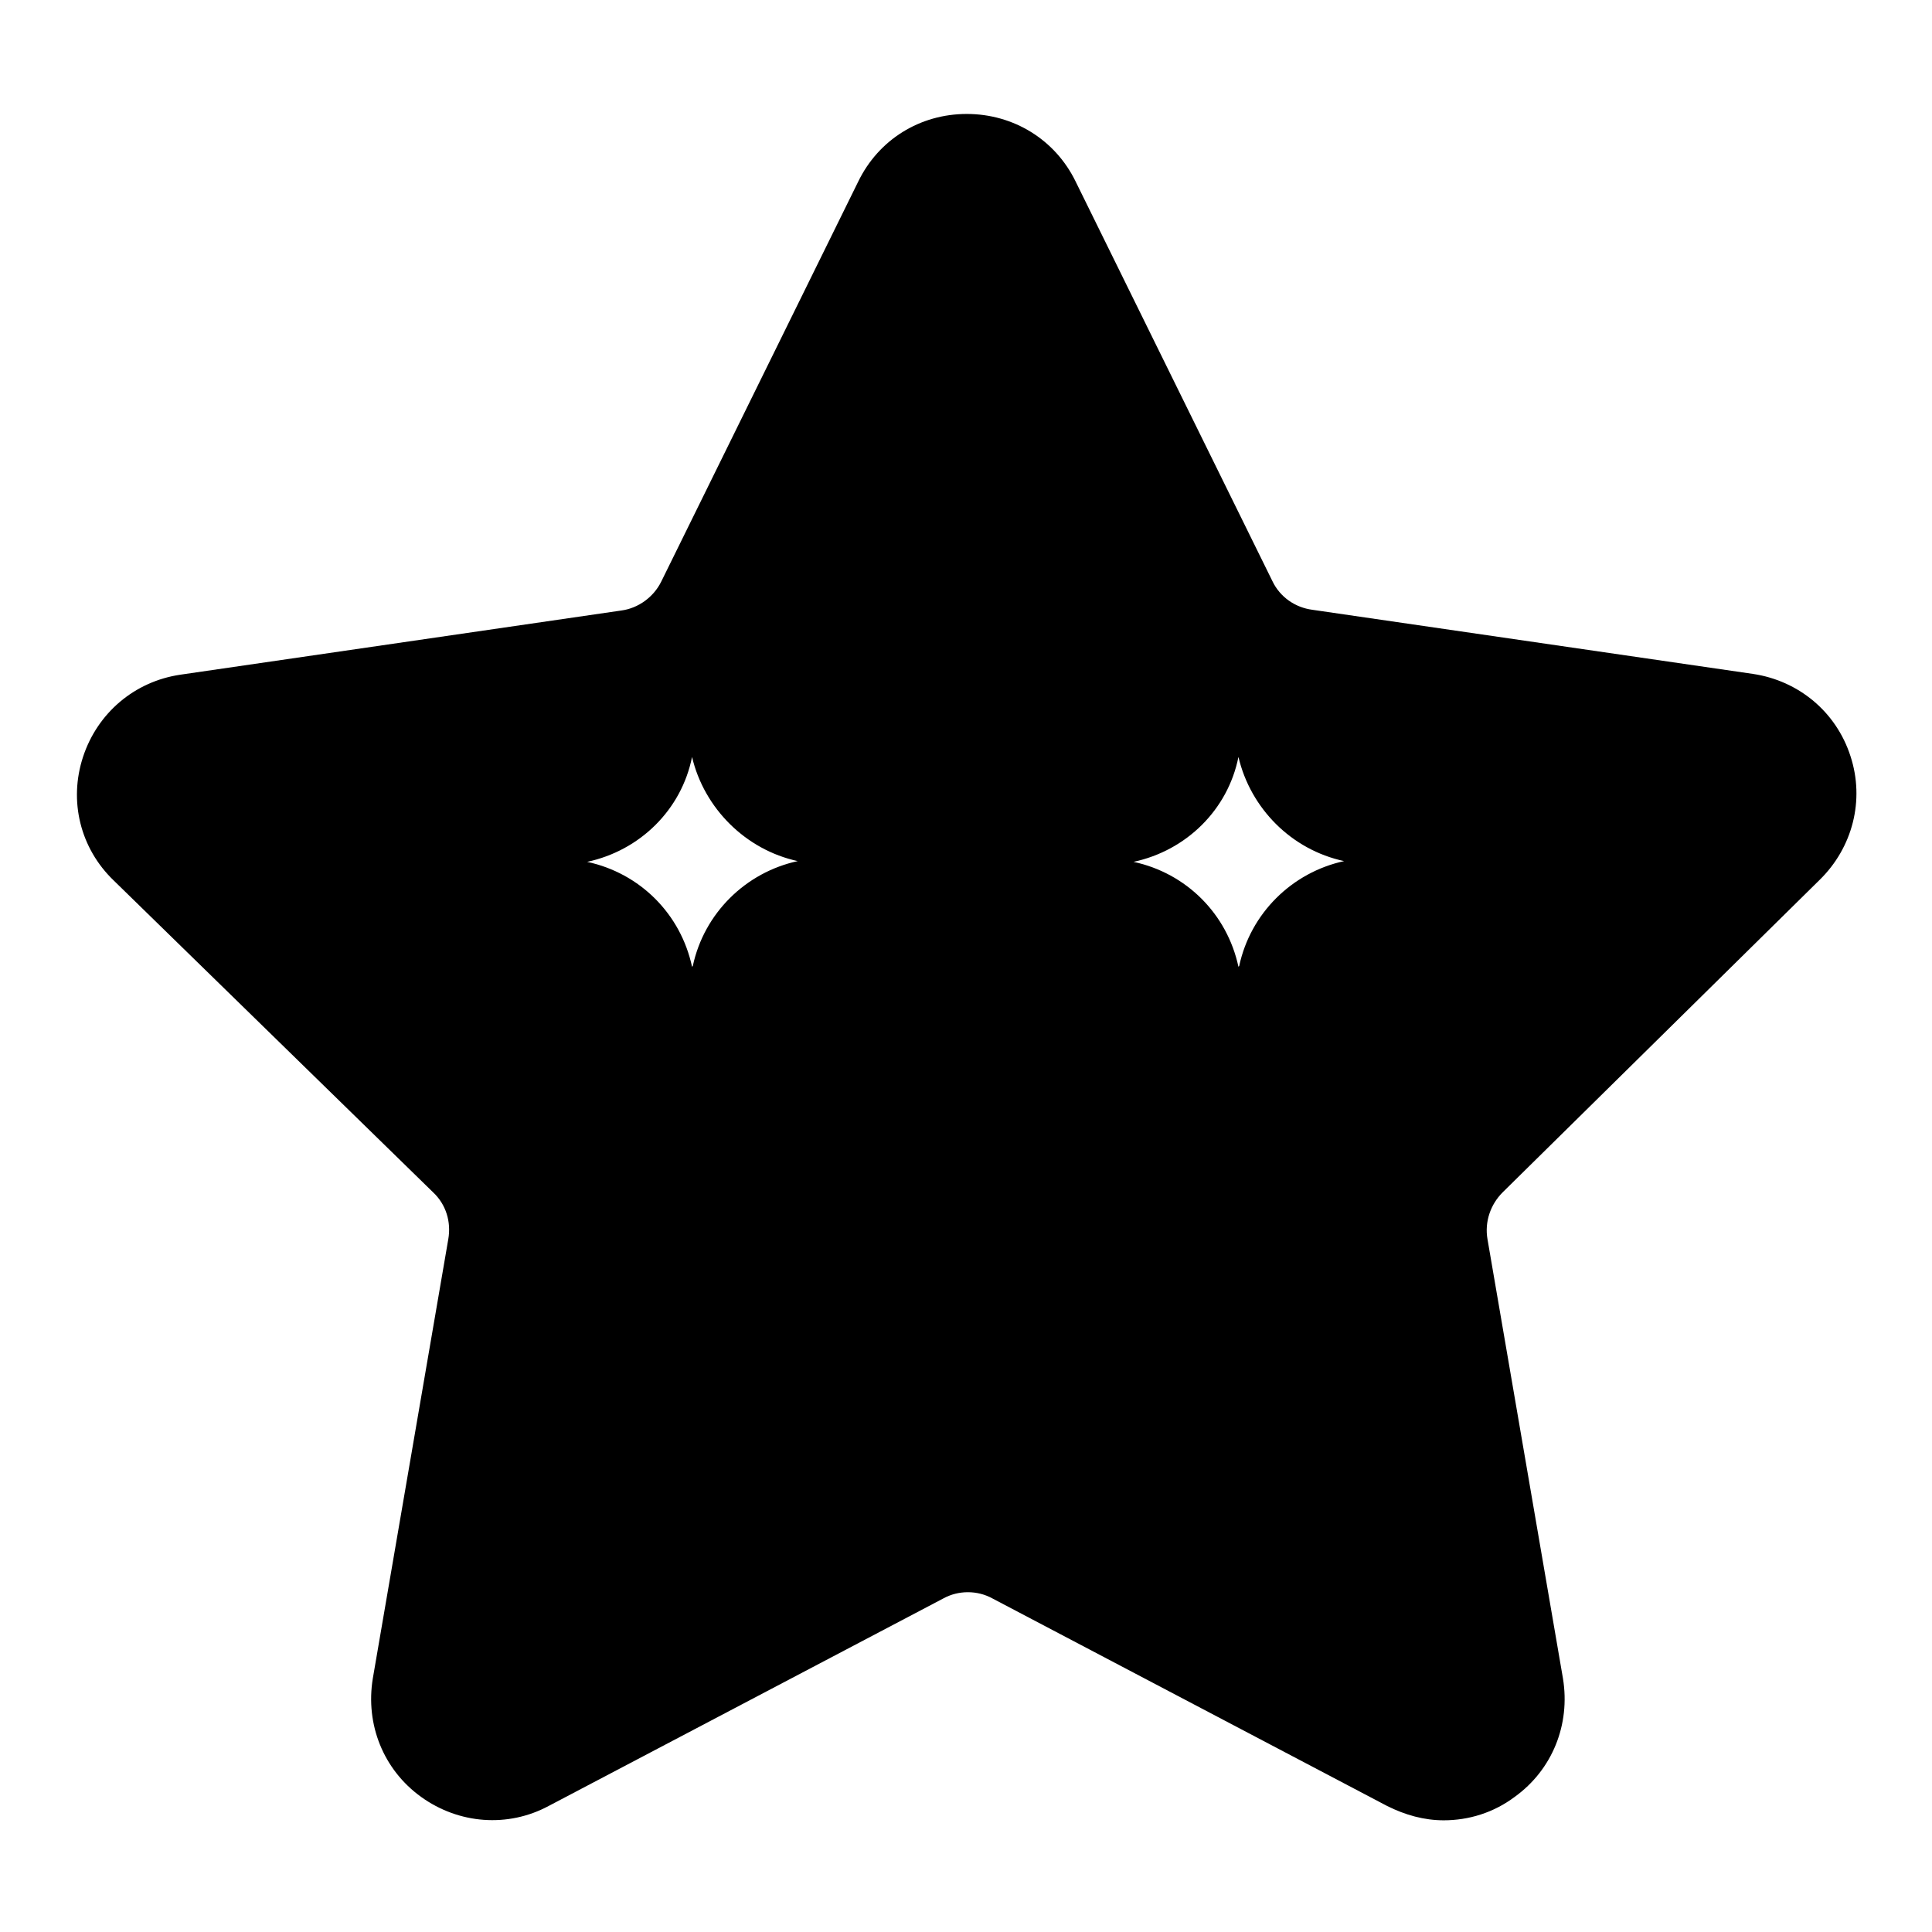
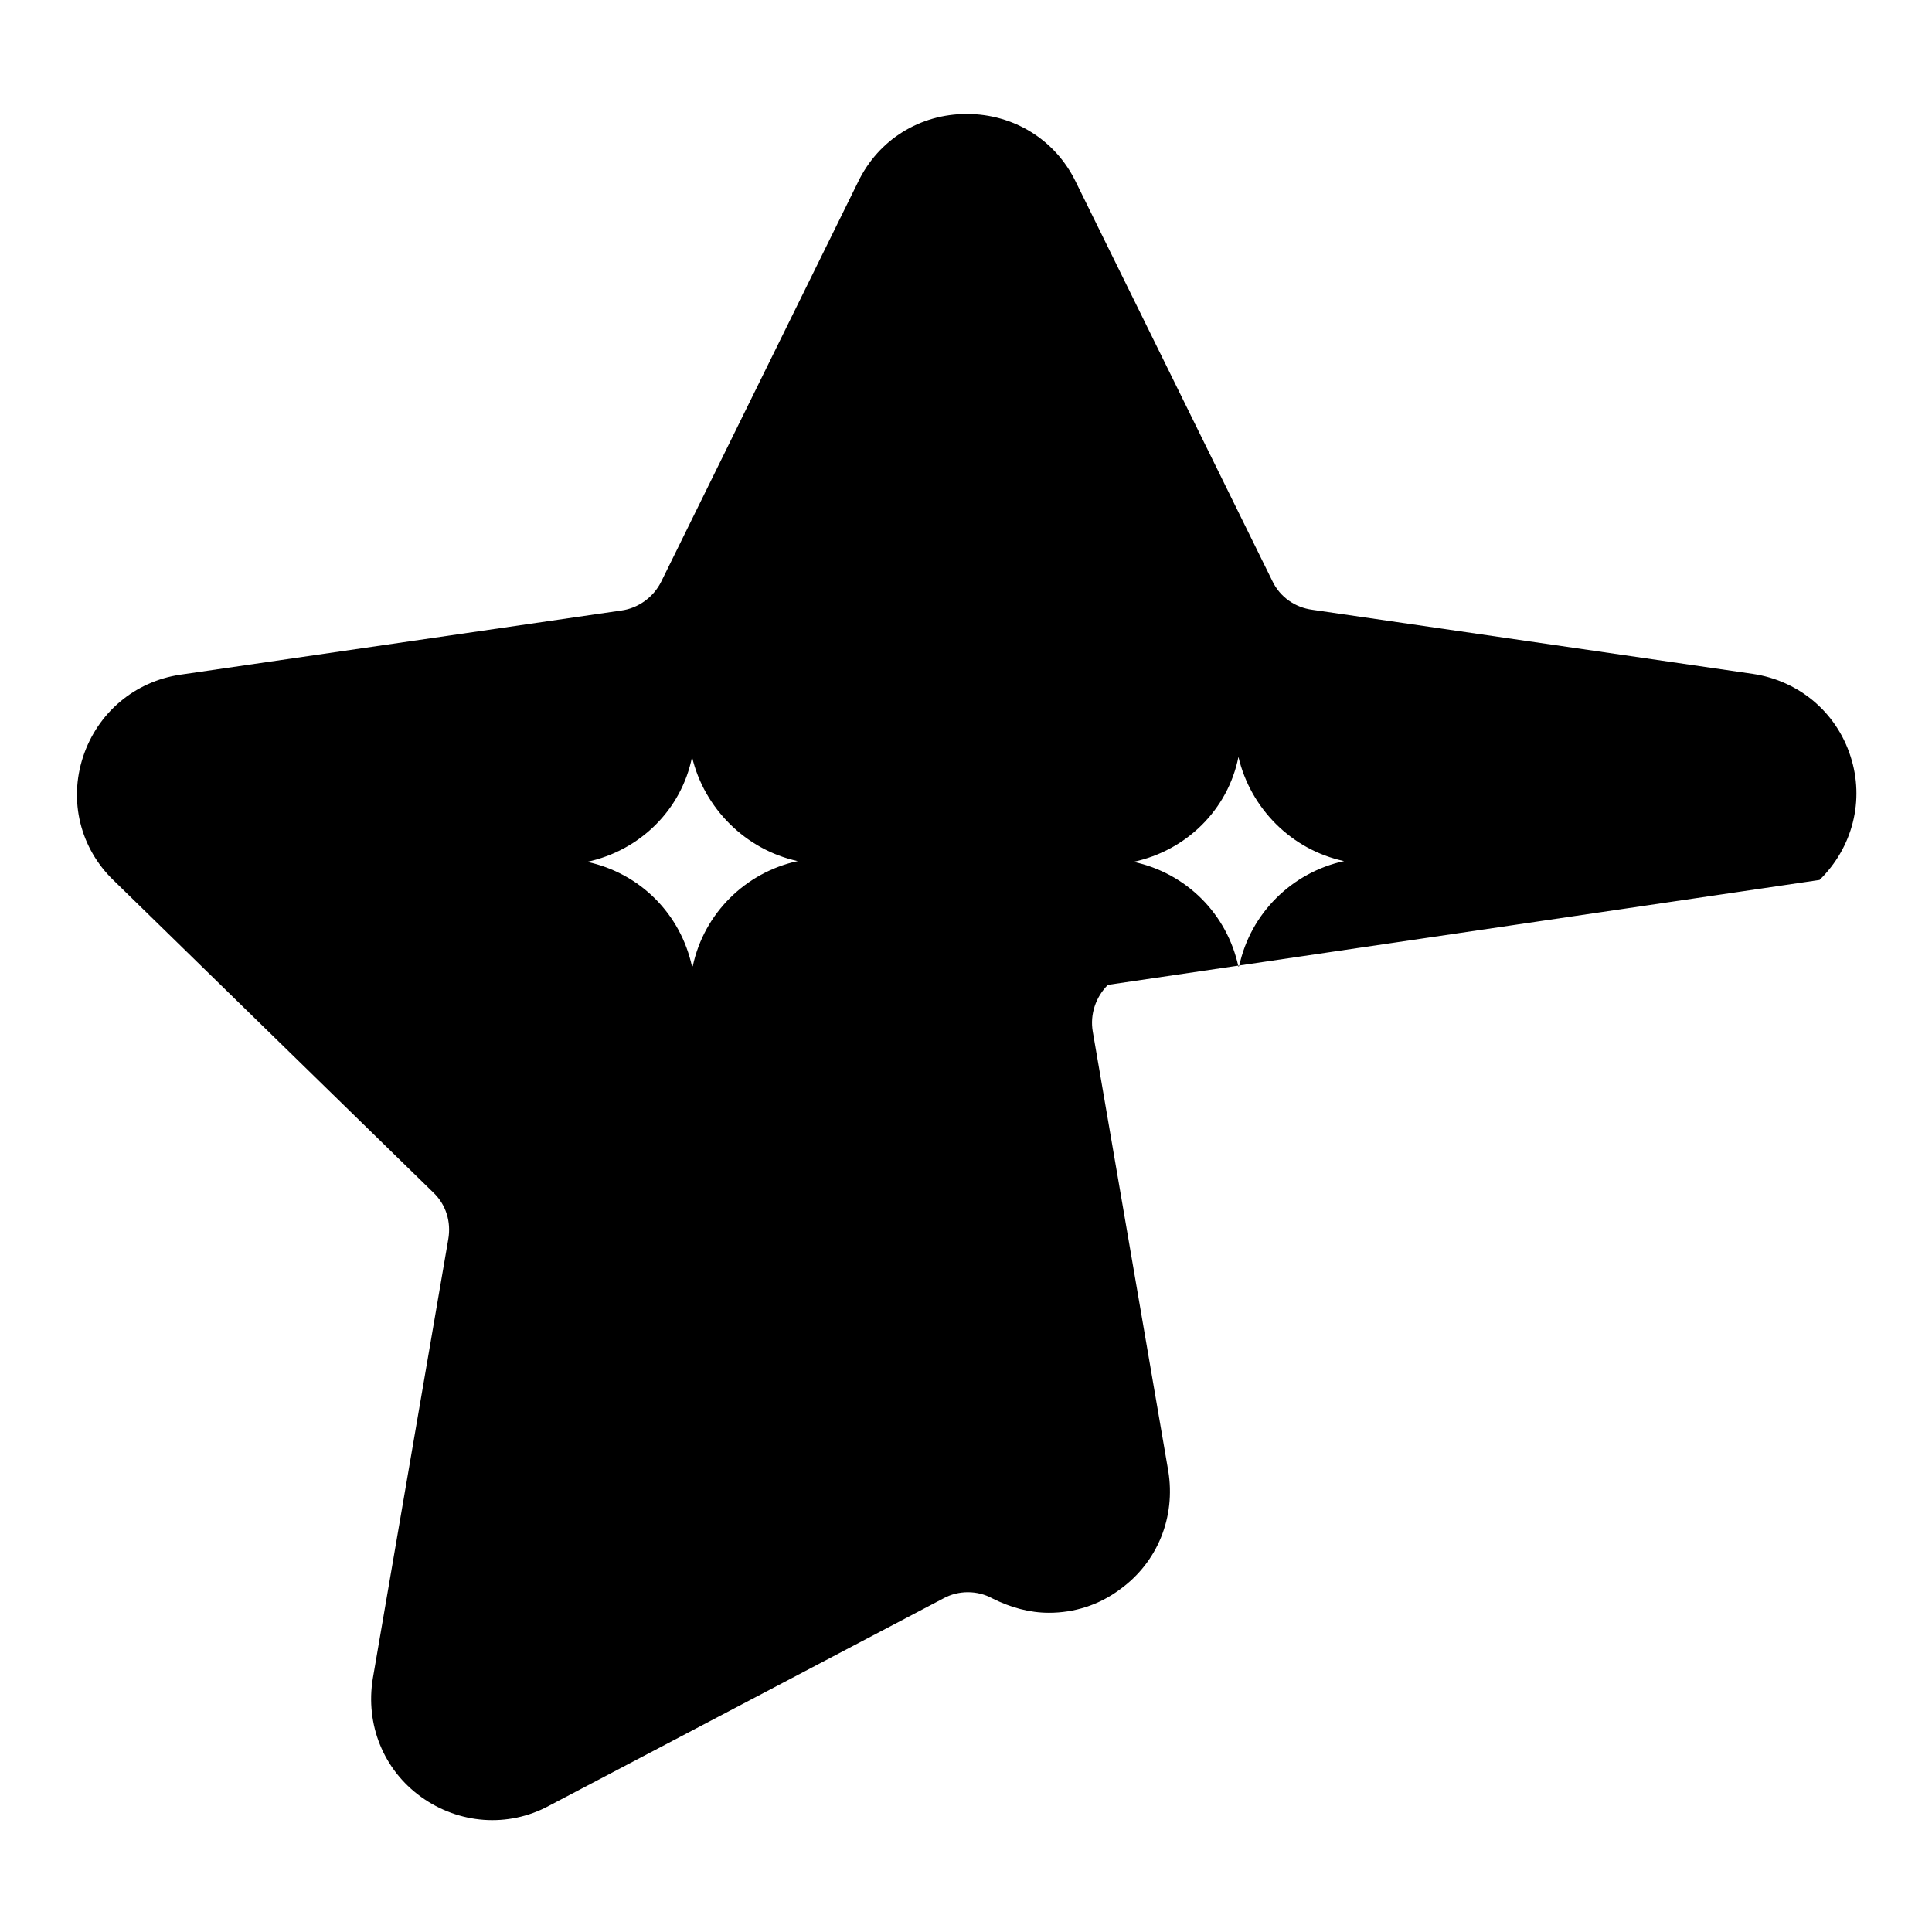
<svg xmlns="http://www.w3.org/2000/svg" version="1.1" x="0px" y="0px" viewBox="0 0 256 256" enable-background="new 0 0 256 256" xml:space="preserve">
  <g>
-     <path fill="#000000" d="M241.1,116.6c4.4-4.3,6-10.6,4.1-16.4c-1.9-5.9-6.9-10-12.9-10.9l-58.4-8.5c-2.3-0.3-4.3-1.7-5.3-3.8 l-26.1-53c-2.7-5.5-8.2-8.9-14.4-8.9c-6.2,0-11.7,3.4-14.4,9l-26.1,53c-1,2-3,3.5-5.3,3.8l-58.4,8.5c-6.1,0.9-11,5.1-12.9,10.9 c-1.9,5.8-0.4,12.1,4.1,16.4l42.3,41.3c1.7,1.6,2.4,3.9,2,6.2l-10,58.2c-1,6.1,1.4,12.1,6.4,15.7c5,3.6,11.5,4.1,16.9,1.2 l52.3-27.5c2-1.1,4.5-1.1,6.5,0l52.3,27.5c2.4,1.2,4.9,1.9,7.5,1.9c3.3,0,6.6-1,9.4-3.1c5-3.6,7.4-9.6,6.4-15.7l-10-58.2 c-0.4-2.3,0.4-4.6,2-6.2L241.1,116.6z M105.7,114.1c-6.9,1.5-12.4,6.9-13.9,13.9l-0.1,0.1l0,0c-1.5-7-6.9-12.4-13.9-13.9l0,0 c7-1.5,12.5-6.9,13.9-13.9l0,0l0,0C93.3,107.1,98.8,112.6,105.7,114.1L105.7,114.1L105.7,114.1z M178.1,114.1 c-6.9,1.5-12.4,6.9-13.9,13.9l-0.1,0.1l0,0c-1.5-7-6.9-12.4-13.9-13.9l0,0c7-1.5,12.5-6.9,13.9-13.9l0,0l0,0 C165.7,107.1,171.1,112.6,178.1,114.1L178.1,114.1L178.1,114.1z" />
+     <path fill="#000000" d="M241.1,116.6c4.4-4.3,6-10.6,4.1-16.4c-1.9-5.9-6.9-10-12.9-10.9l-58.4-8.5c-2.3-0.3-4.3-1.7-5.3-3.8 l-26.1-53c-2.7-5.5-8.2-8.9-14.4-8.9c-6.2,0-11.7,3.4-14.4,9l-26.1,53c-1,2-3,3.5-5.3,3.8l-58.4,8.5c-6.1,0.9-11,5.1-12.9,10.9 c-1.9,5.8-0.4,12.1,4.1,16.4l42.3,41.3c1.7,1.6,2.4,3.9,2,6.2l-10,58.2c-1,6.1,1.4,12.1,6.4,15.7c5,3.6,11.5,4.1,16.9,1.2 l52.3-27.5c2-1.1,4.5-1.1,6.5,0c2.4,1.2,4.9,1.9,7.5,1.9c3.3,0,6.6-1,9.4-3.1c5-3.6,7.4-9.6,6.4-15.7l-10-58.2 c-0.4-2.3,0.4-4.6,2-6.2L241.1,116.6z M105.7,114.1c-6.9,1.5-12.4,6.9-13.9,13.9l-0.1,0.1l0,0c-1.5-7-6.9-12.4-13.9-13.9l0,0 c7-1.5,12.5-6.9,13.9-13.9l0,0l0,0C93.3,107.1,98.8,112.6,105.7,114.1L105.7,114.1L105.7,114.1z M178.1,114.1 c-6.9,1.5-12.4,6.9-13.9,13.9l-0.1,0.1l0,0c-1.5-7-6.9-12.4-13.9-13.9l0,0c7-1.5,12.5-6.9,13.9-13.9l0,0l0,0 C165.7,107.1,171.1,112.6,178.1,114.1L178.1,114.1L178.1,114.1z" />
  </g>
</svg>